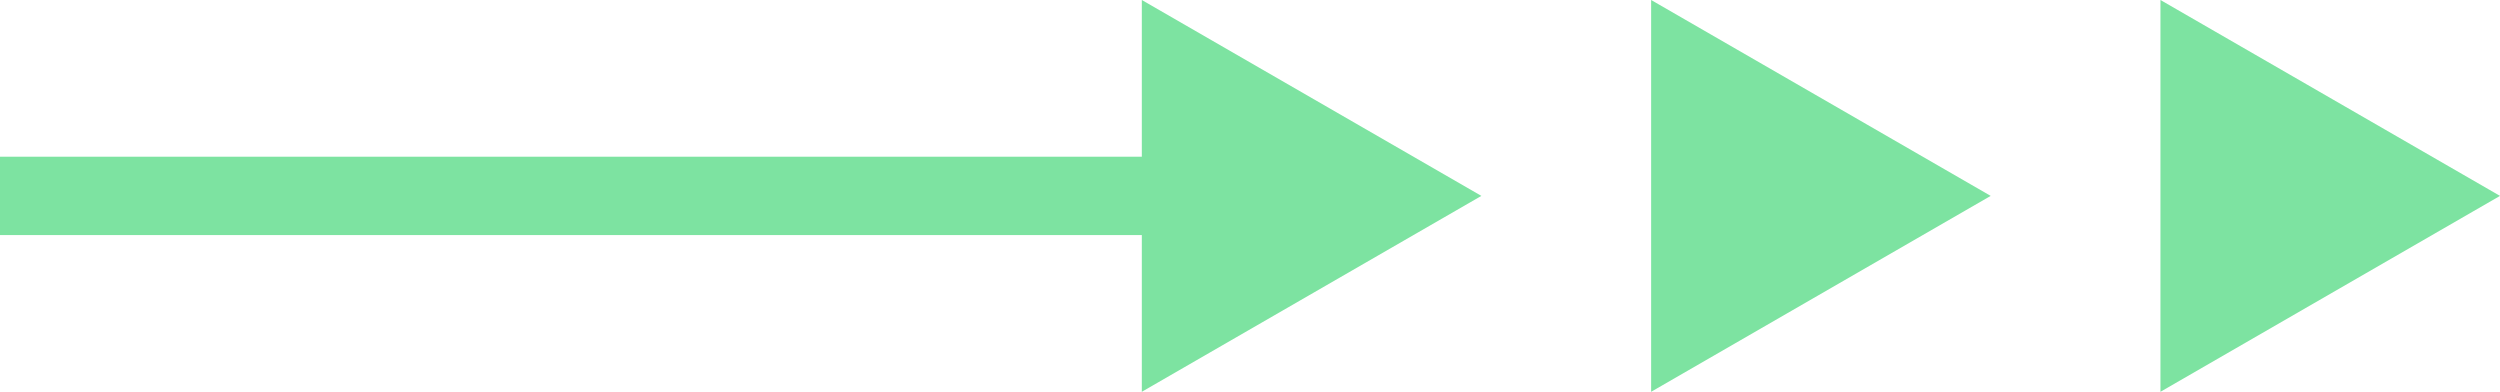
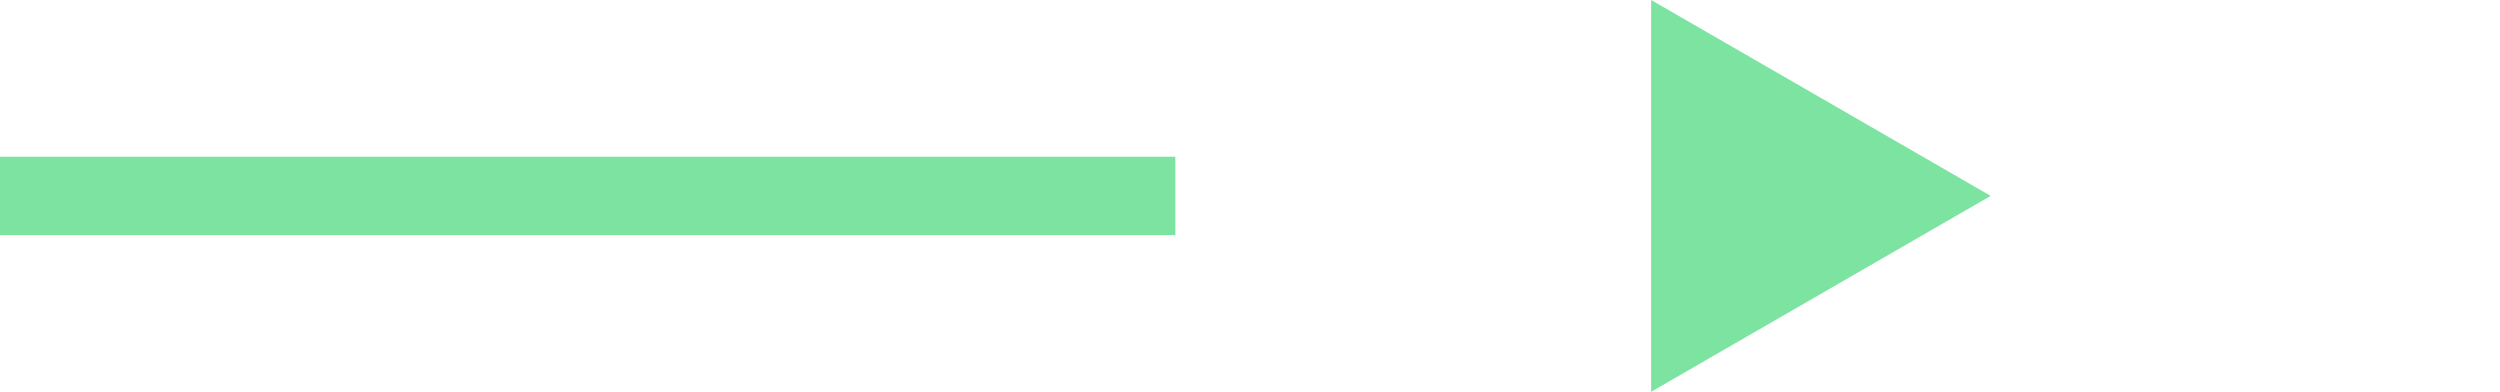
<svg xmlns="http://www.w3.org/2000/svg" width="95.716" height="15" viewBox="0 0 95.716 15">
  <g id="グループ_42476" data-name="グループ 42476" transform="translate(-664.226 -1660)">
-     <path id="多角形_17" data-name="多角形 17" d="M7.5,0,15,13H0Z" transform="translate(759.942 1660) rotate(90)" fill="#7de3a1" />
    <path id="多角形_18" data-name="多角形 18" d="M7.5,0,15,13H0Z" transform="translate(740.442 1660) rotate(90)" fill="#7de3a1" />
-     <path id="多角形_19" data-name="多角形 19" d="M7.5,0,15,13H0Z" transform="translate(720.942 1660) rotate(90)" fill="#7de3a1" />
    <path id="パス_12983" data-name="パス 12983" d="M178.456-2079.249h-45" transform="translate(530.77 3746.749)" fill="none" stroke="#7de3a1" stroke-width="3" />
  </g>
</svg>